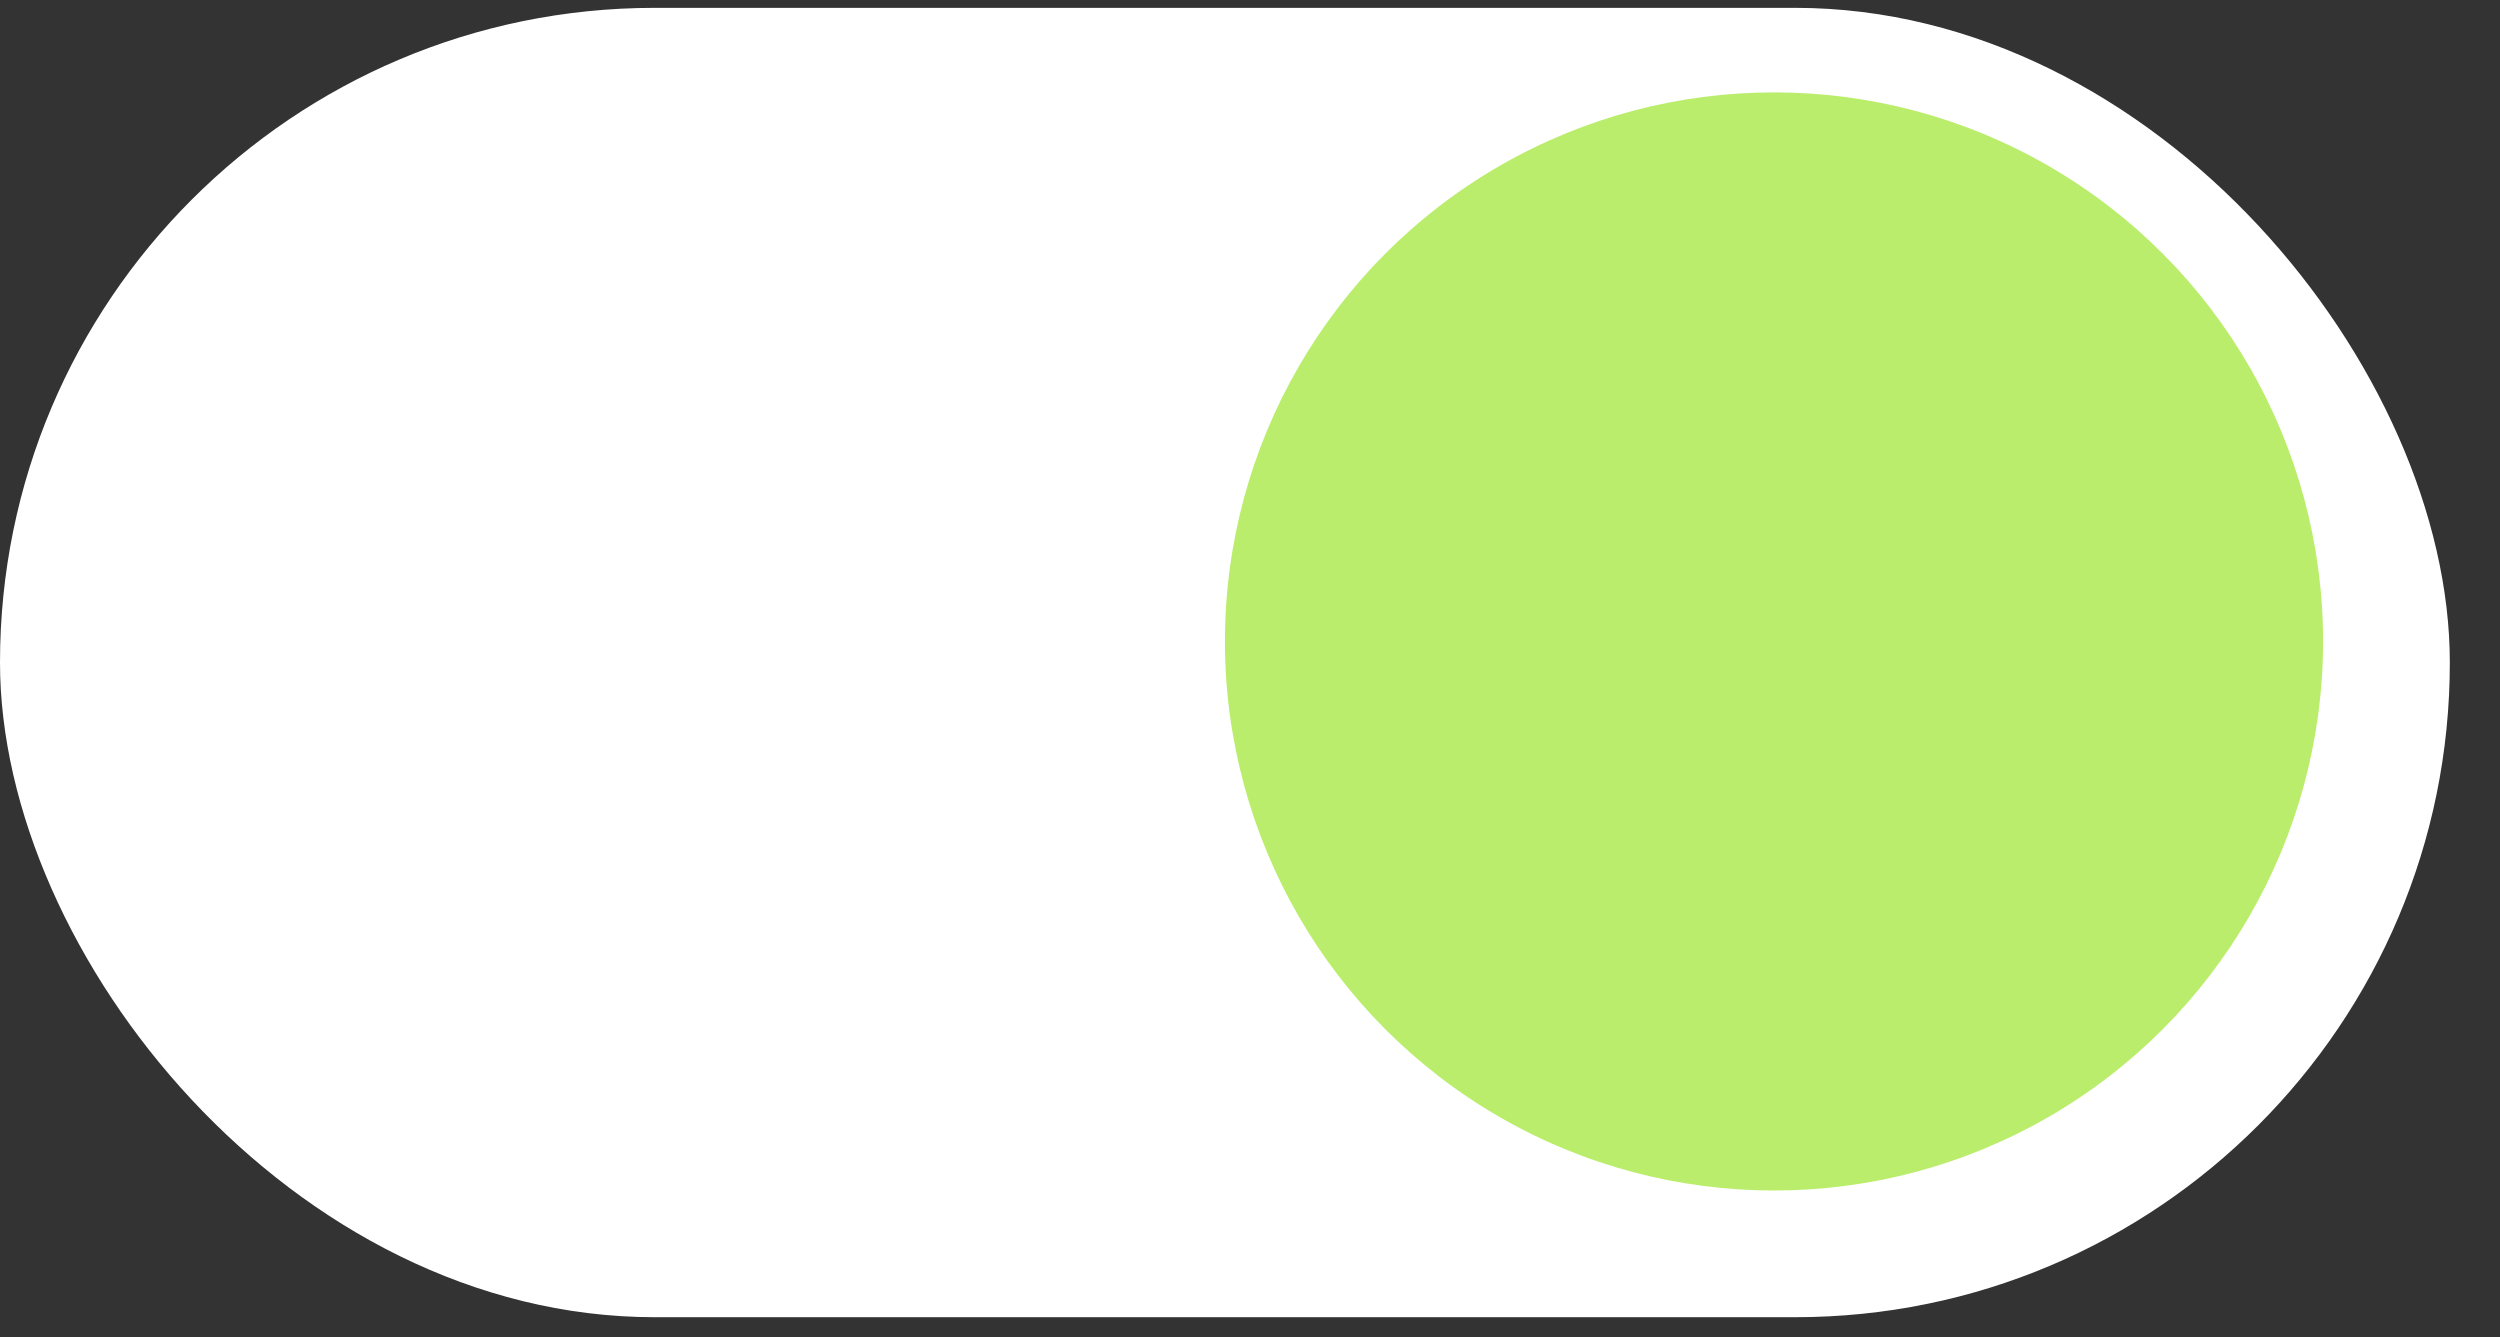
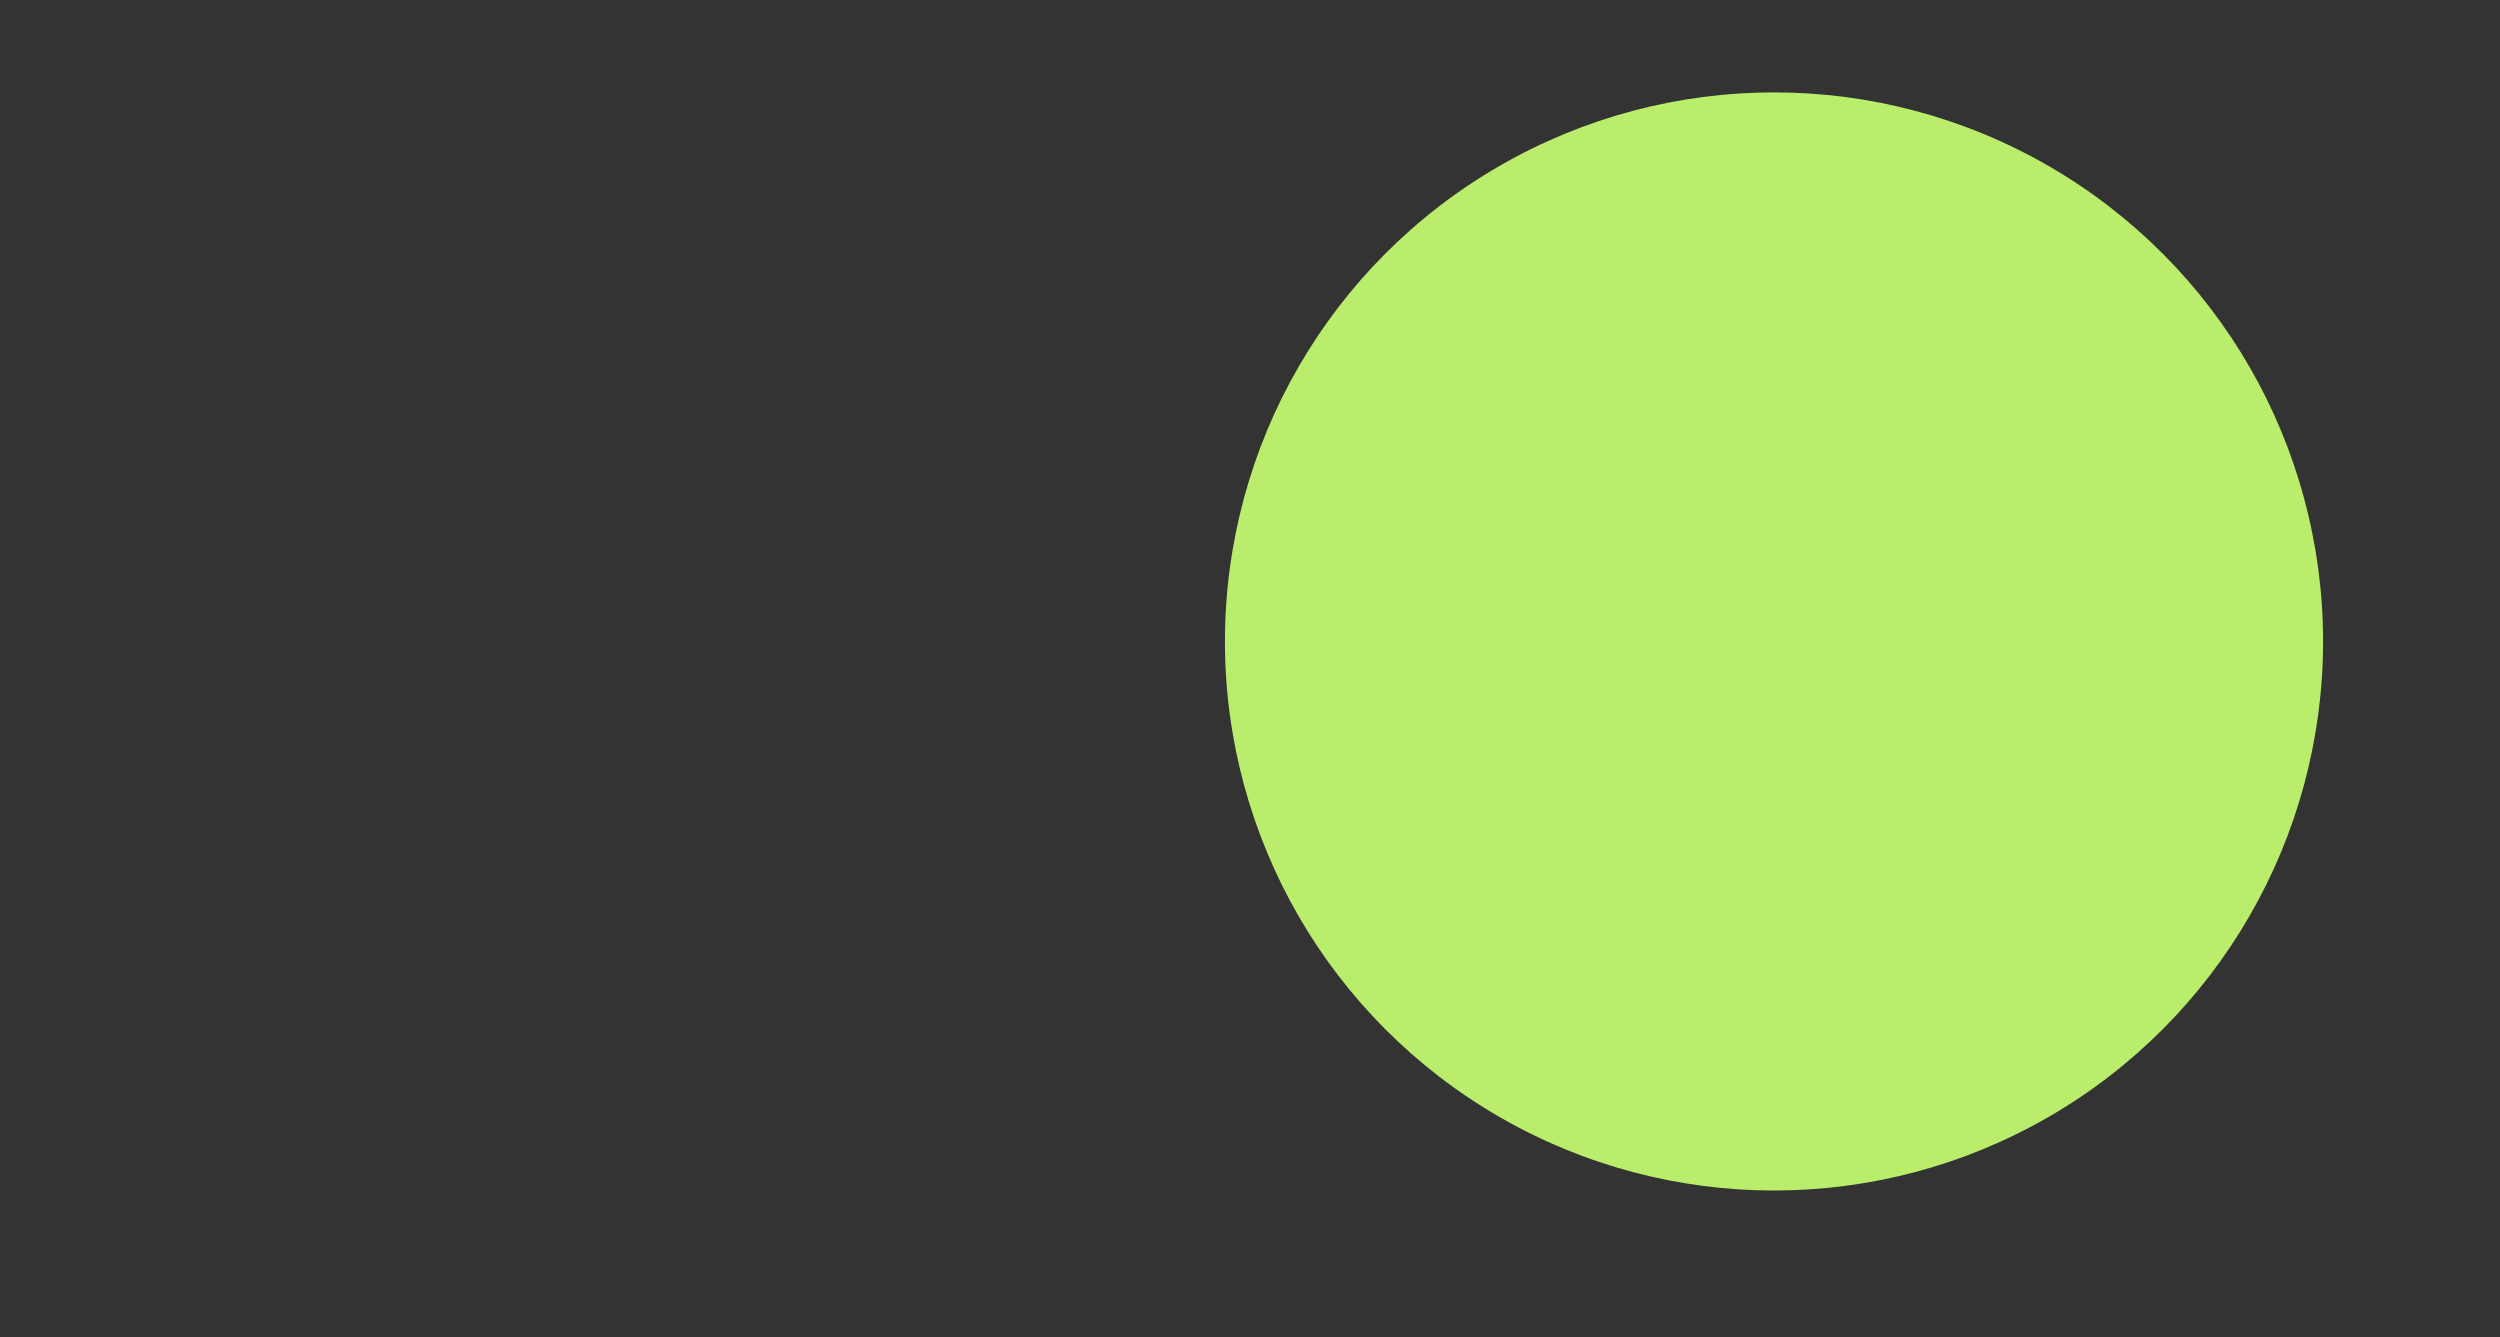
<svg xmlns="http://www.w3.org/2000/svg" width="43" height="23" viewBox="0 0 43 23" fill="none">
  <rect x="0" y="0" width="43" height="23" fill="#333333" stroke="none" />
-   <rect y="0.135" width="42.137" height="22.521" rx="11.261" fill="white" />
  <circle cx="30.513" cy="11.033" r="9.444" fill="#BAED6B" />
</svg>